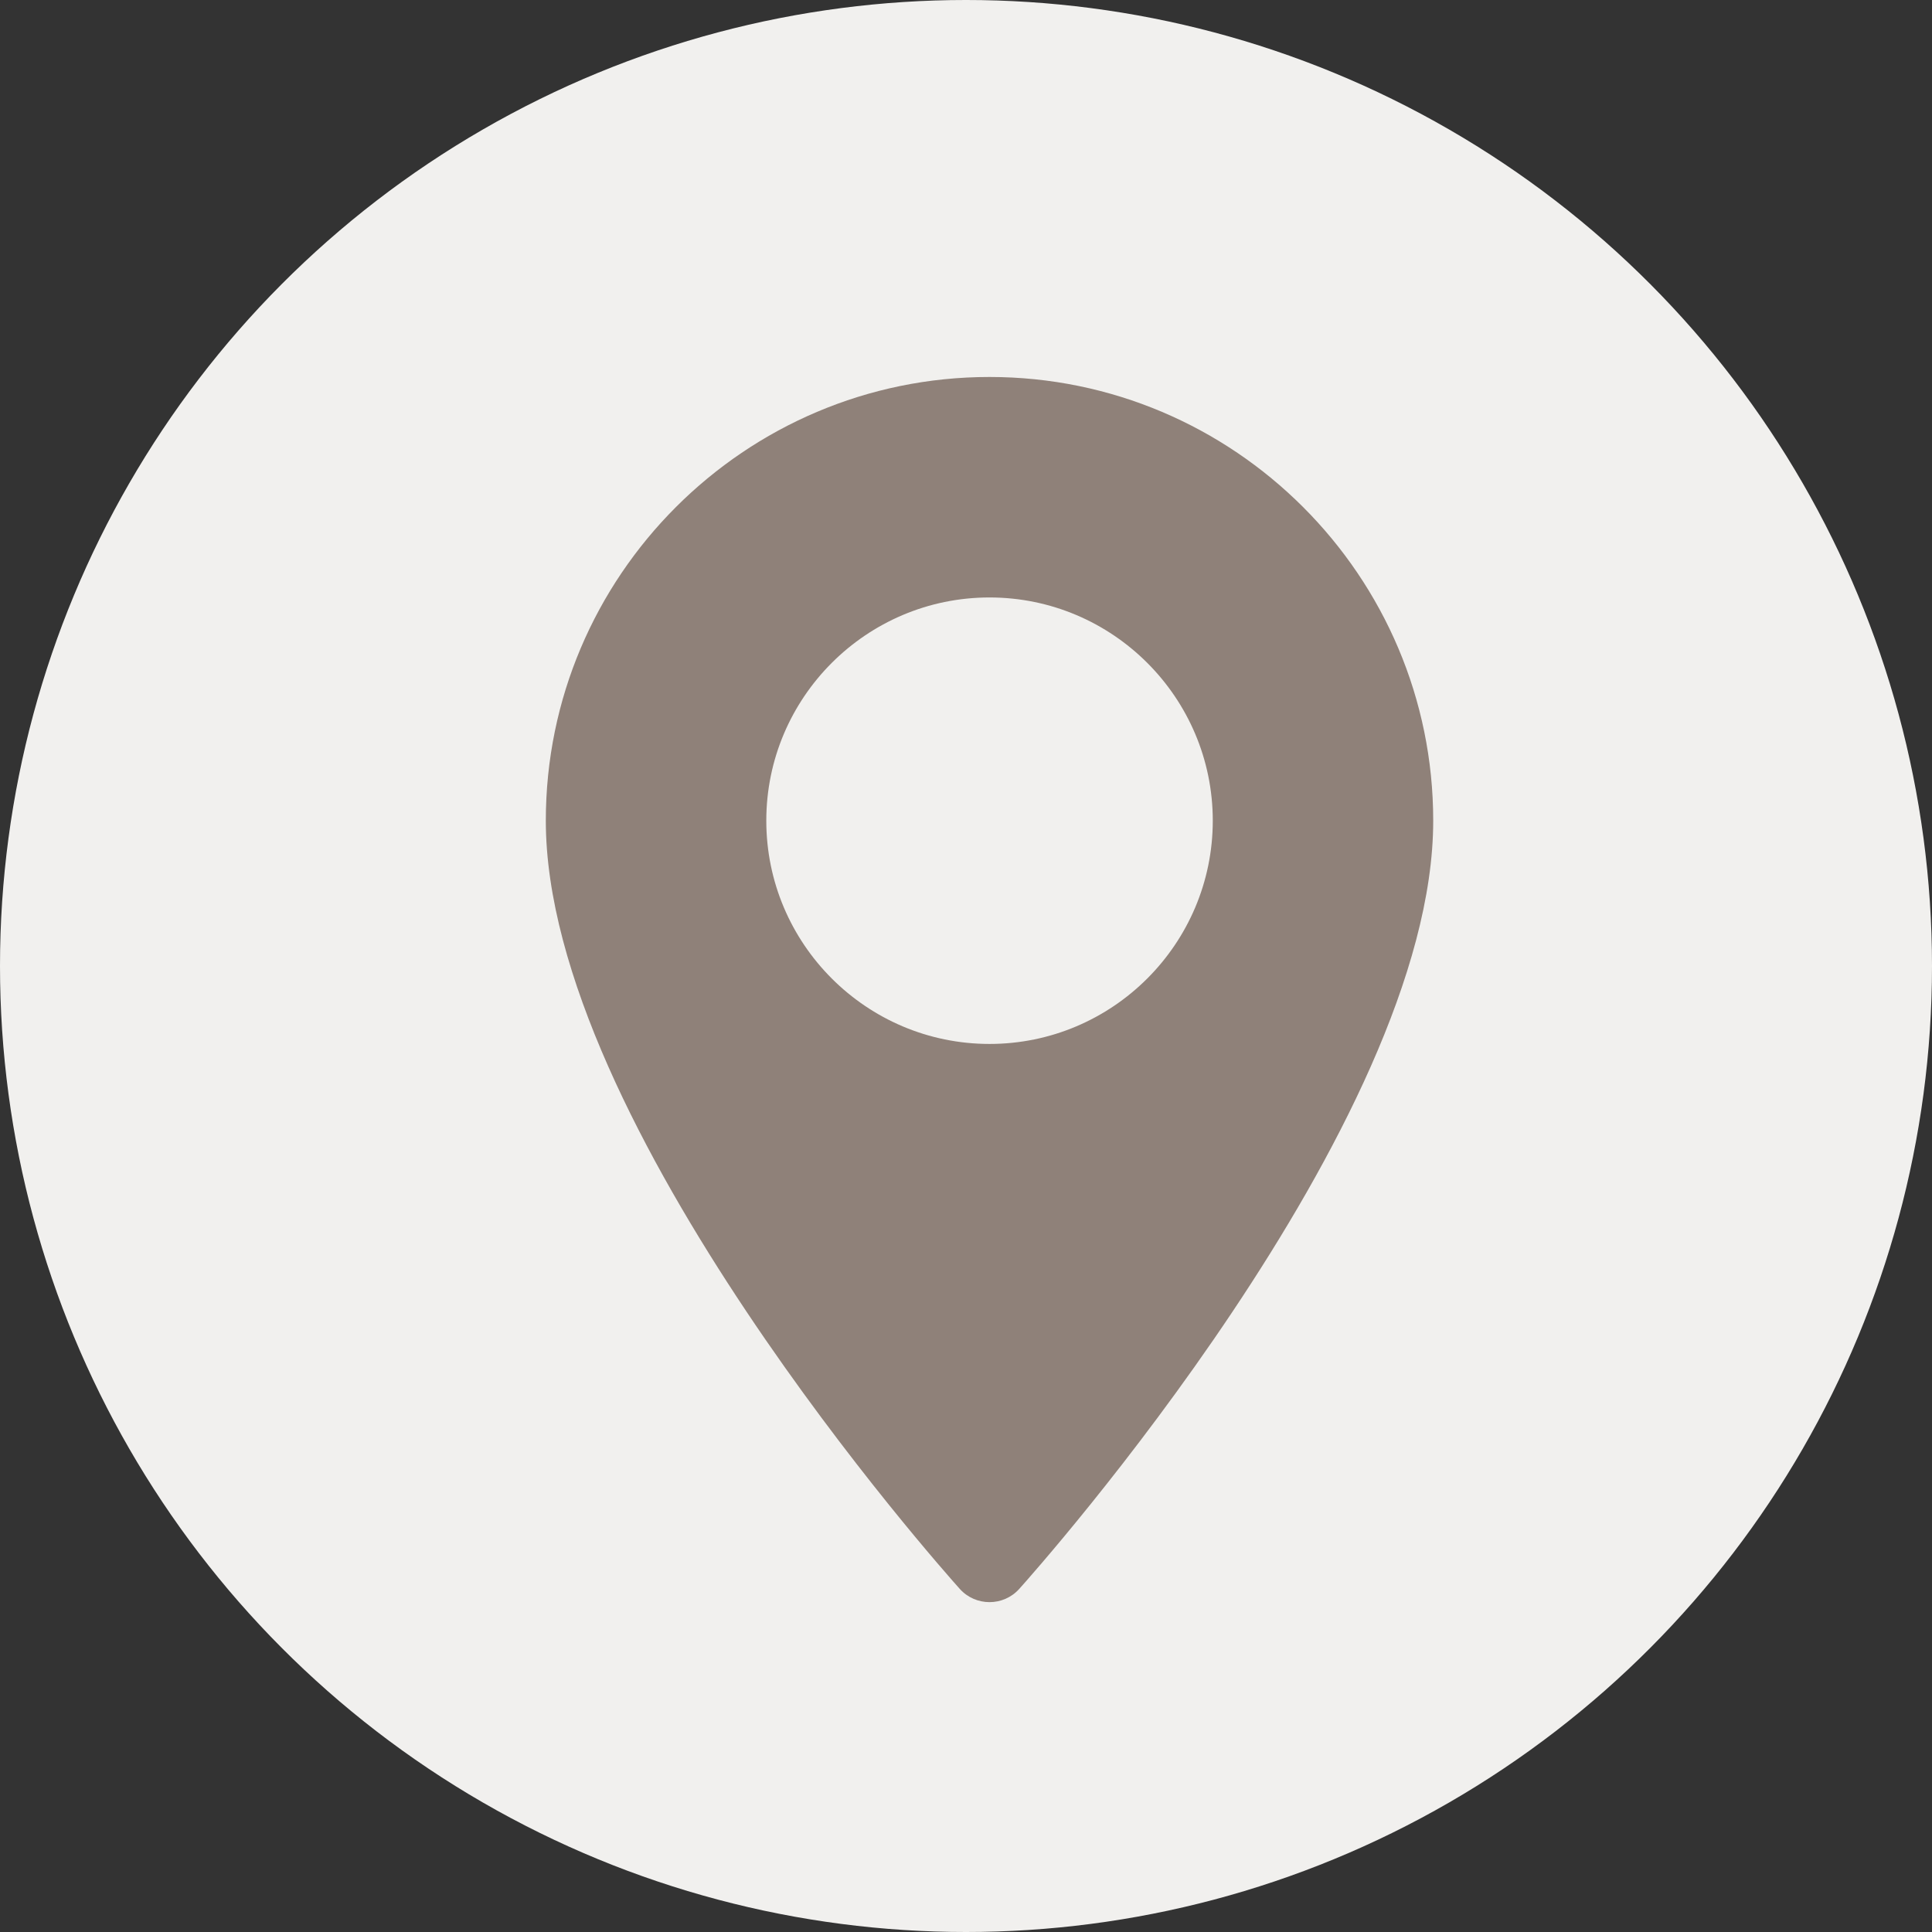
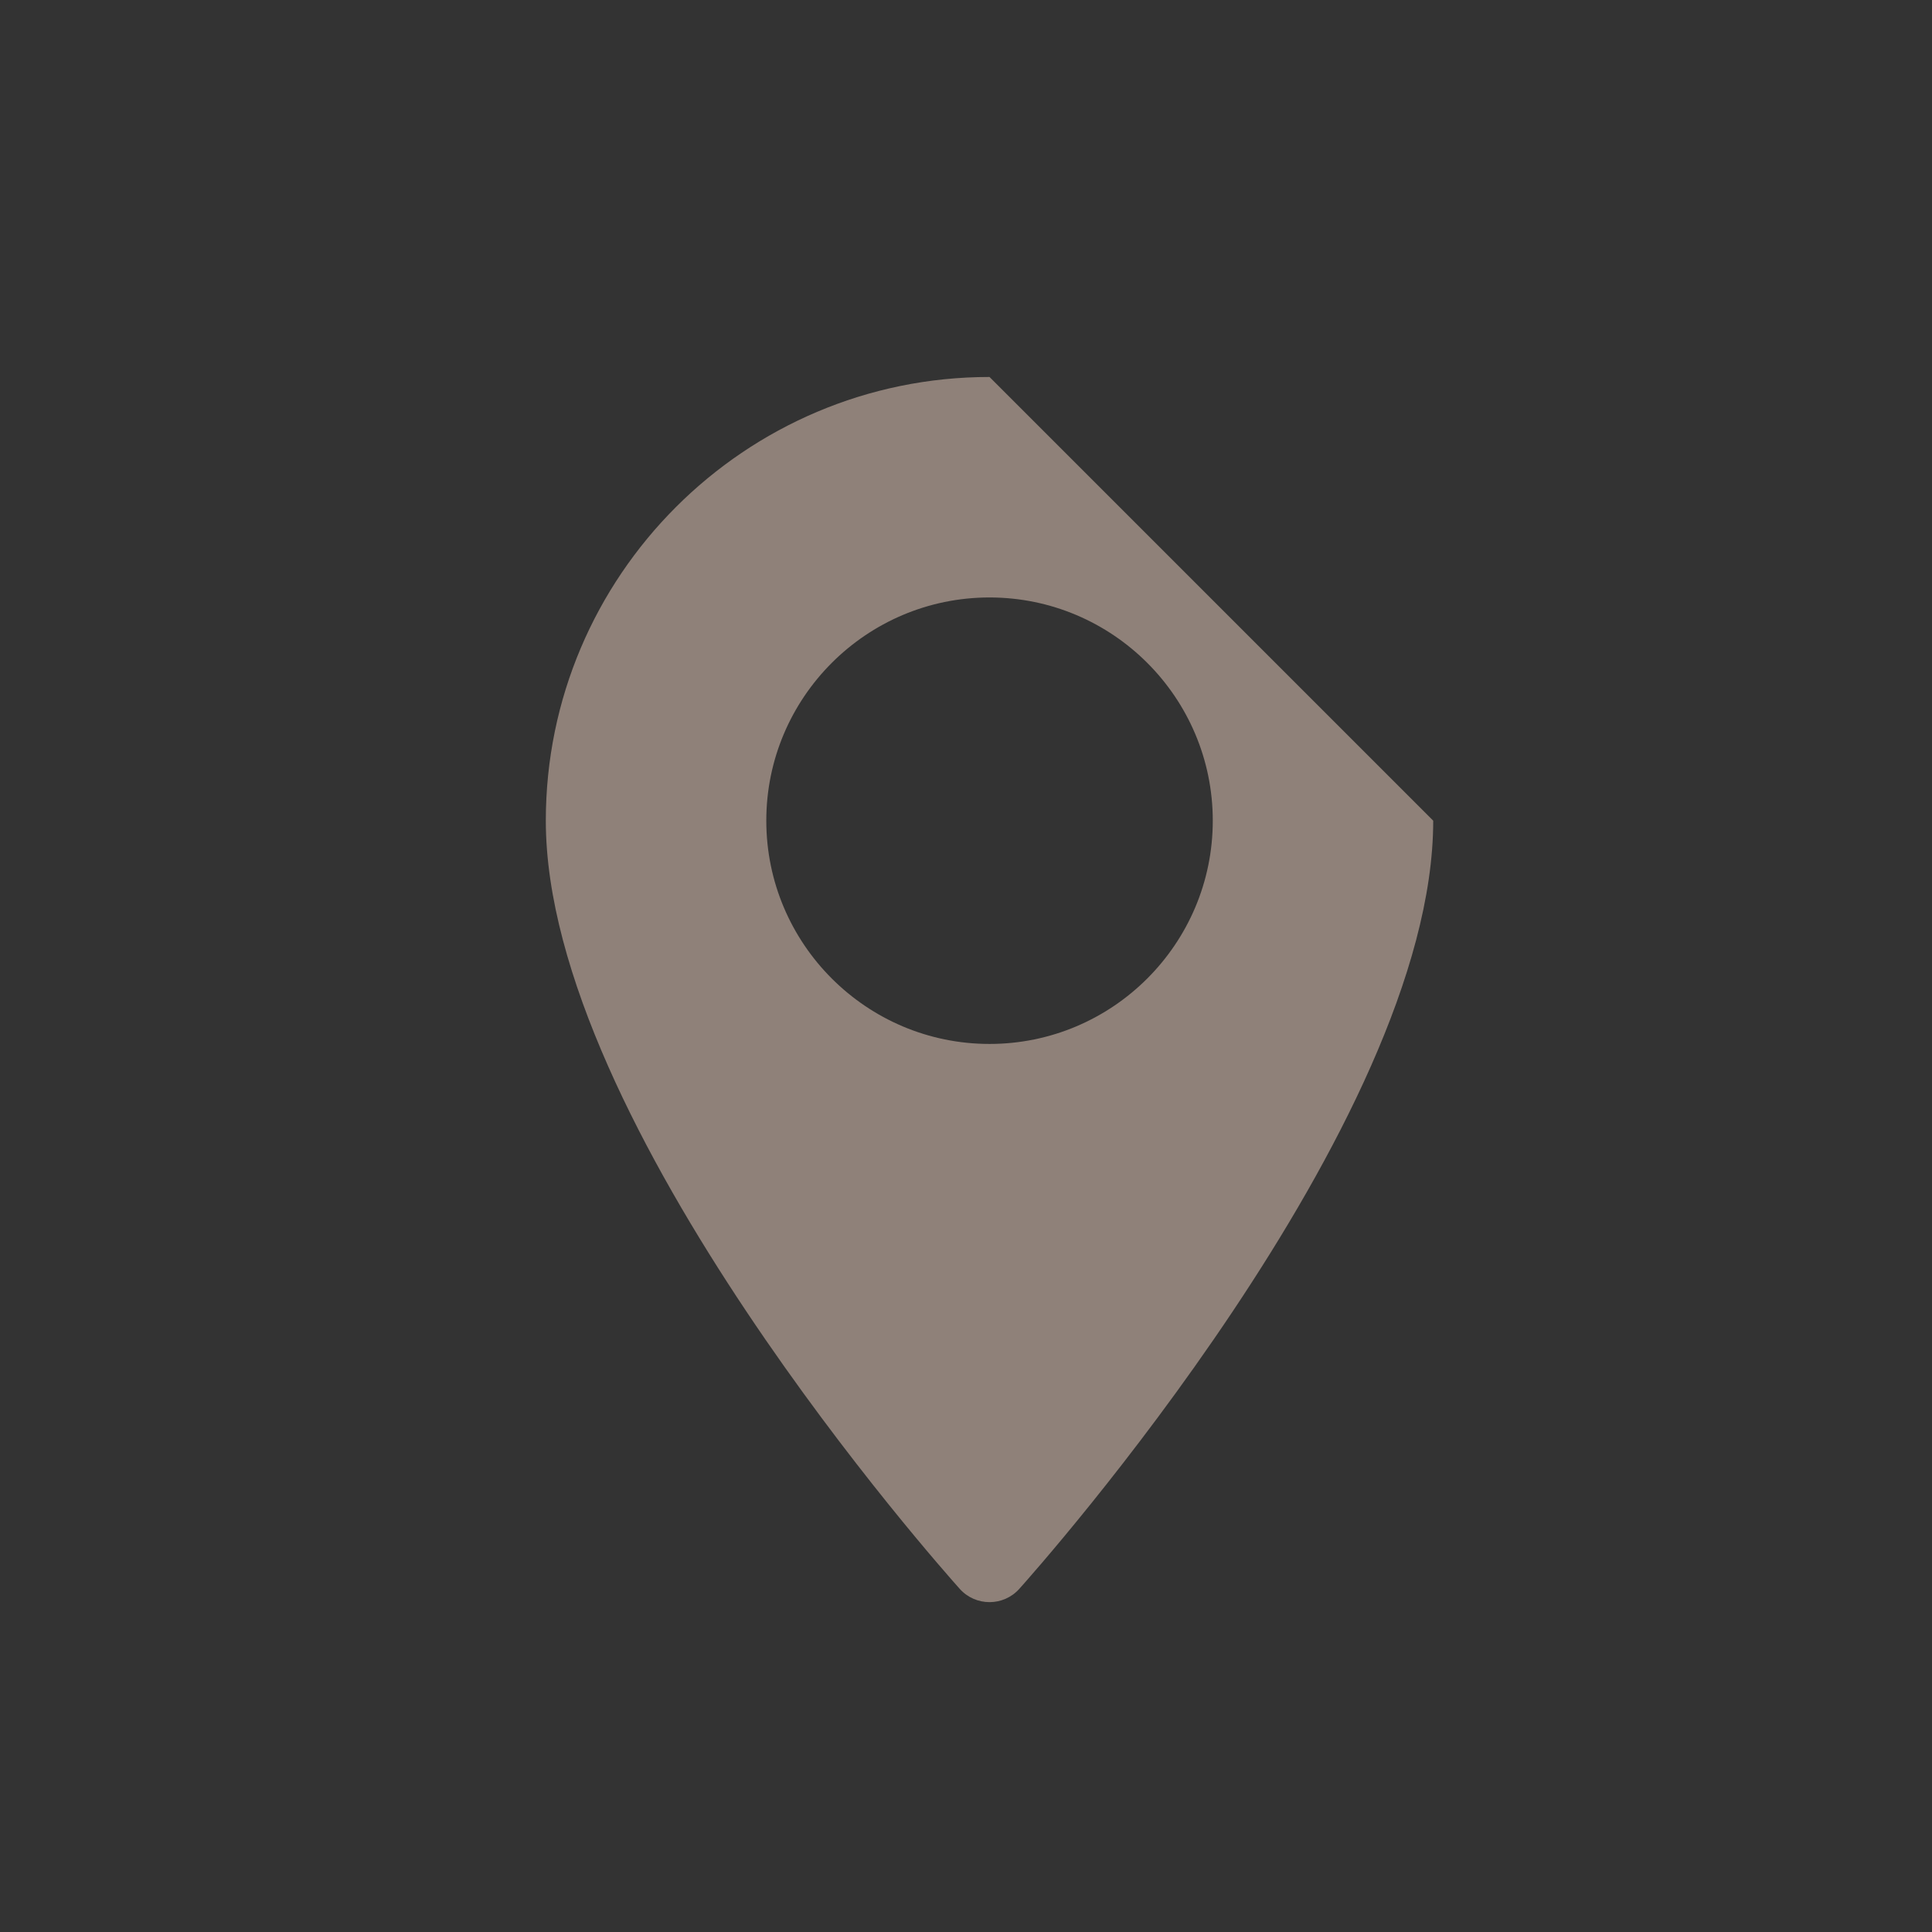
<svg xmlns="http://www.w3.org/2000/svg" width="41" height="41" viewBox="0 0 41 41" fill="none">
  <rect x="0" y="0" width="41" height="41" fill="#333333" stroke="none" />
-   <circle cx="20.5" cy="20.5" r="20.5" fill="#F1F0EE" />
-   <path d="M20.999 8C15.807 8 11.583 12.224 11.583 17.416C11.583 23.86 20.01 33.319 20.368 33.719C20.705 34.094 21.294 34.093 21.63 33.719C21.989 33.319 30.415 23.86 30.415 17.416C30.415 12.224 26.191 8 20.999 8ZM20.999 22.154C18.387 22.154 16.262 20.029 16.262 17.416C16.262 14.804 18.387 12.679 20.999 12.679C23.611 12.679 25.737 14.804 25.737 17.416C25.737 20.029 23.611 22.154 20.999 22.154Z" fill="#8F8179" />
+   <path d="M20.999 8C15.807 8 11.583 12.224 11.583 17.416C11.583 23.86 20.01 33.319 20.368 33.719C20.705 34.094 21.294 34.093 21.63 33.719C21.989 33.319 30.415 23.86 30.415 17.416ZM20.999 22.154C18.387 22.154 16.262 20.029 16.262 17.416C16.262 14.804 18.387 12.679 20.999 12.679C23.611 12.679 25.737 14.804 25.737 17.416C25.737 20.029 23.611 22.154 20.999 22.154Z" fill="#8F8179" />
</svg>